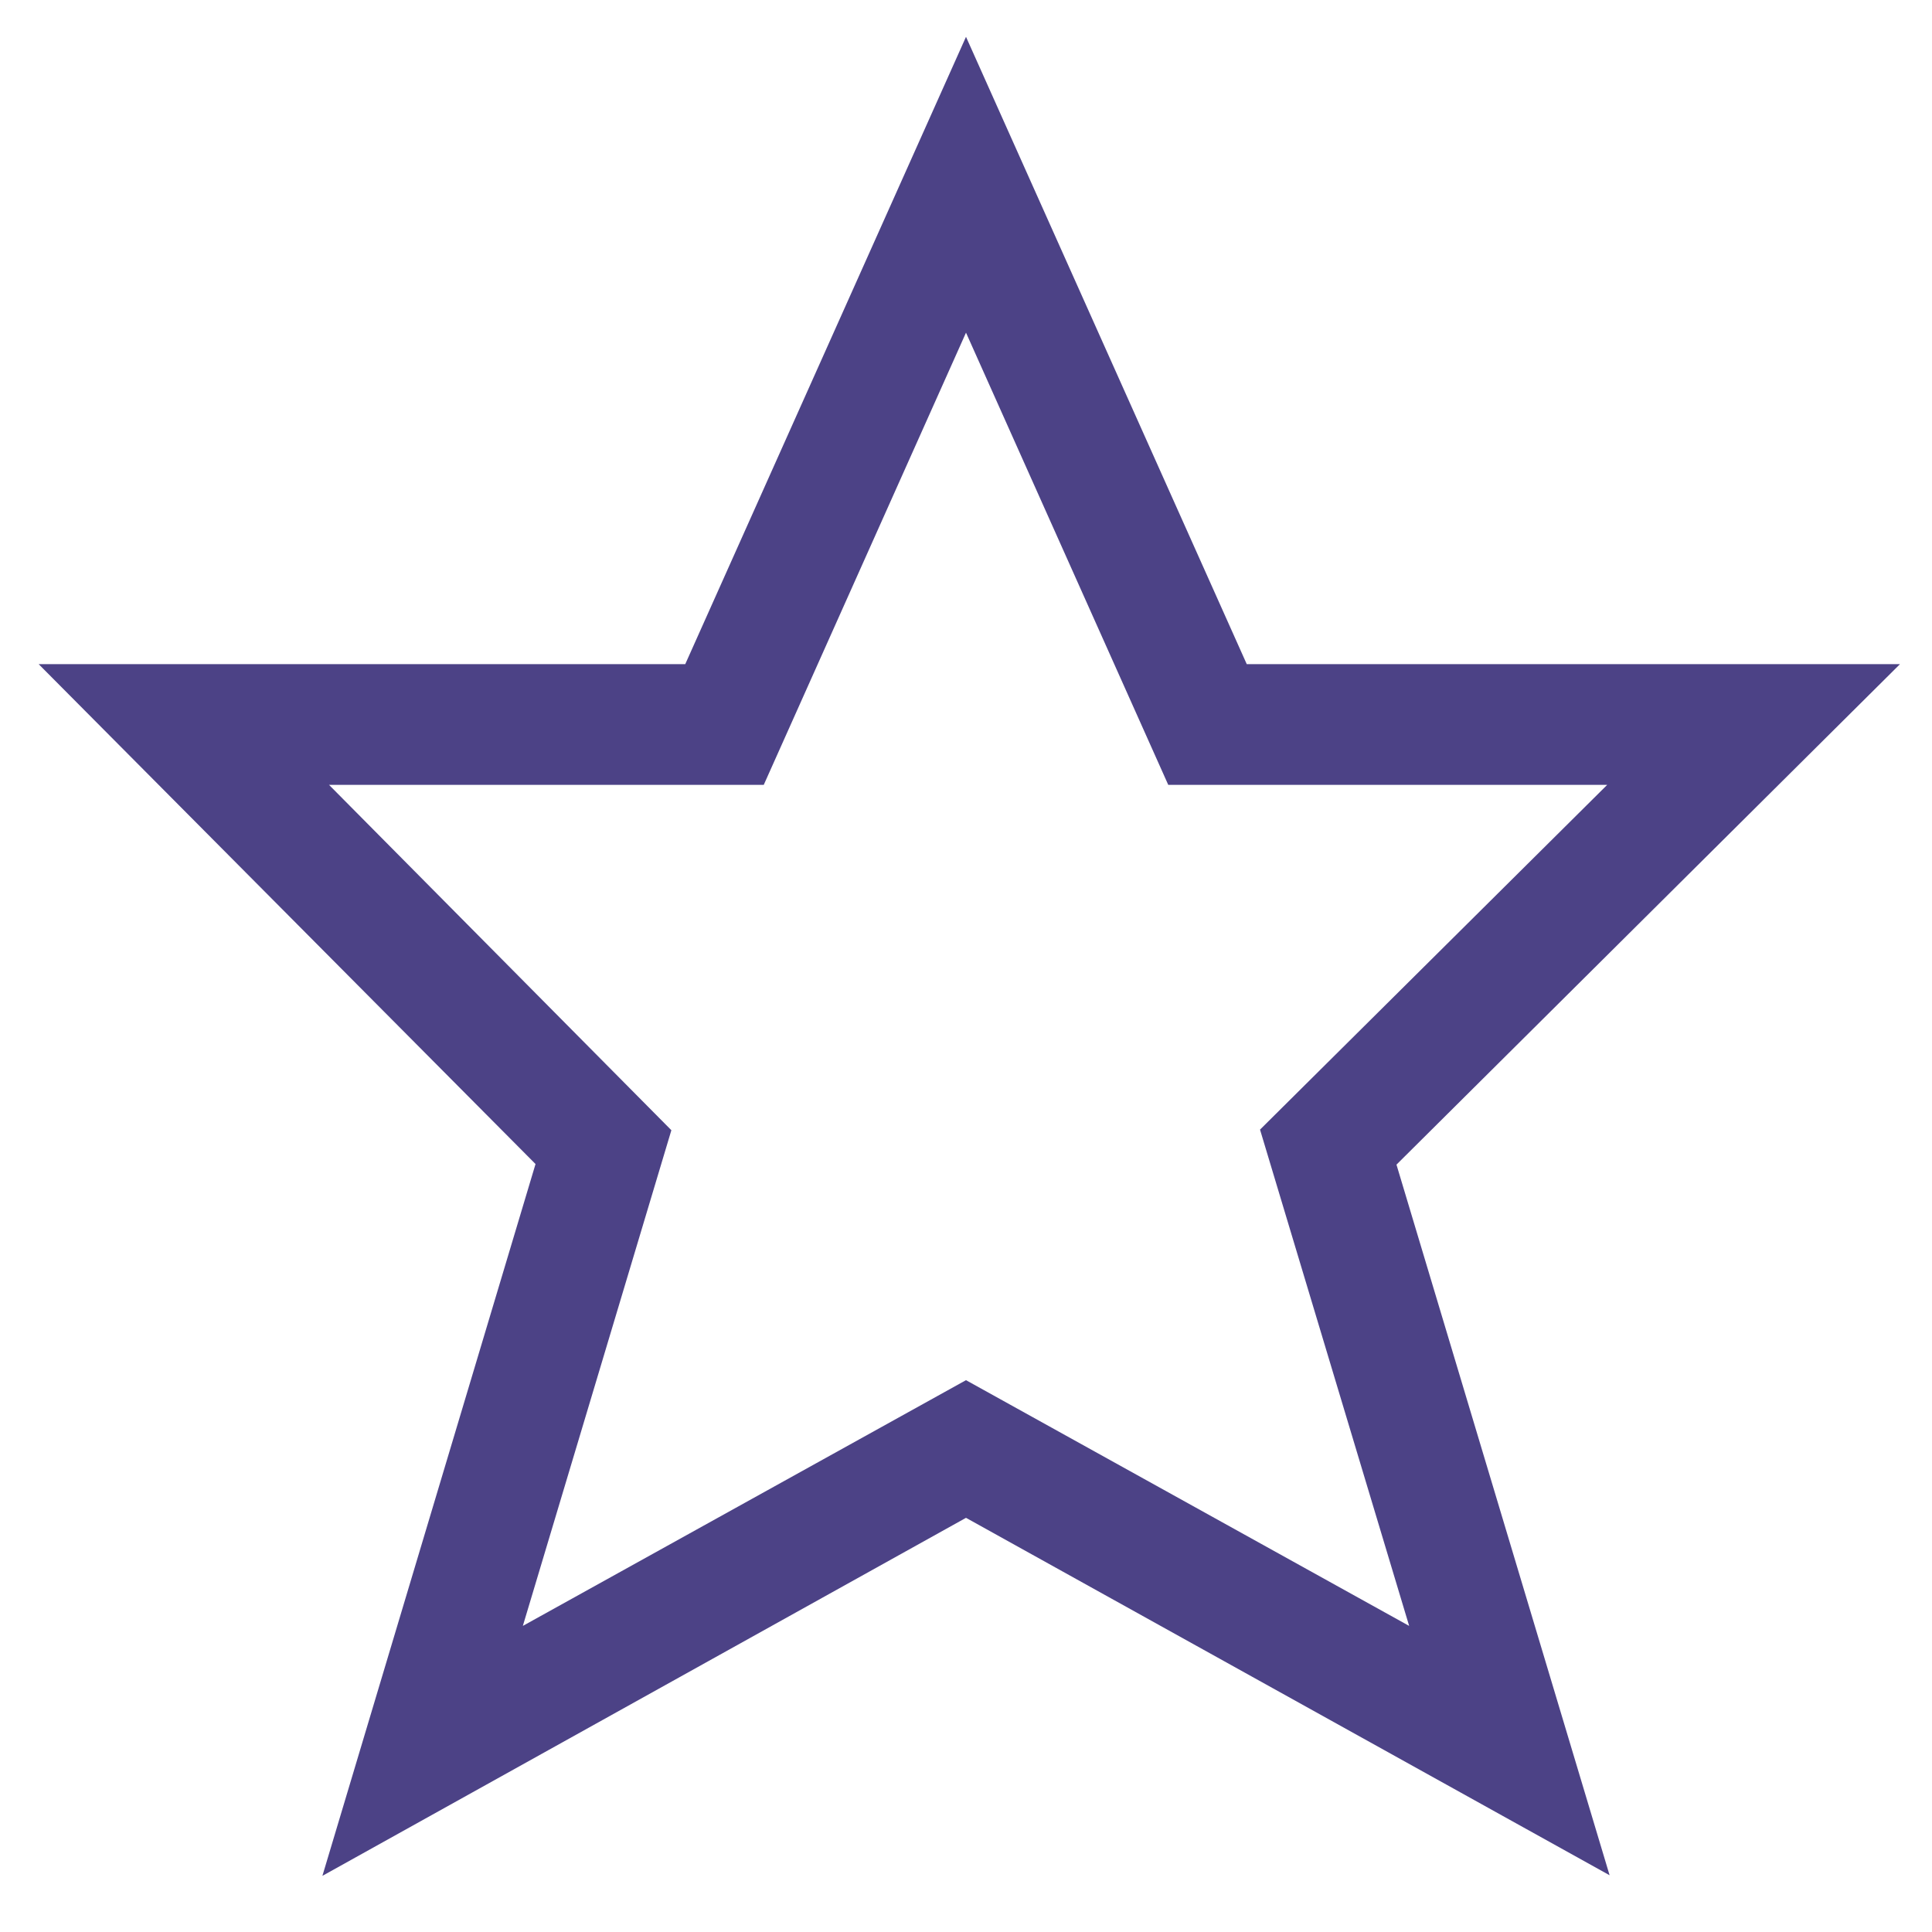
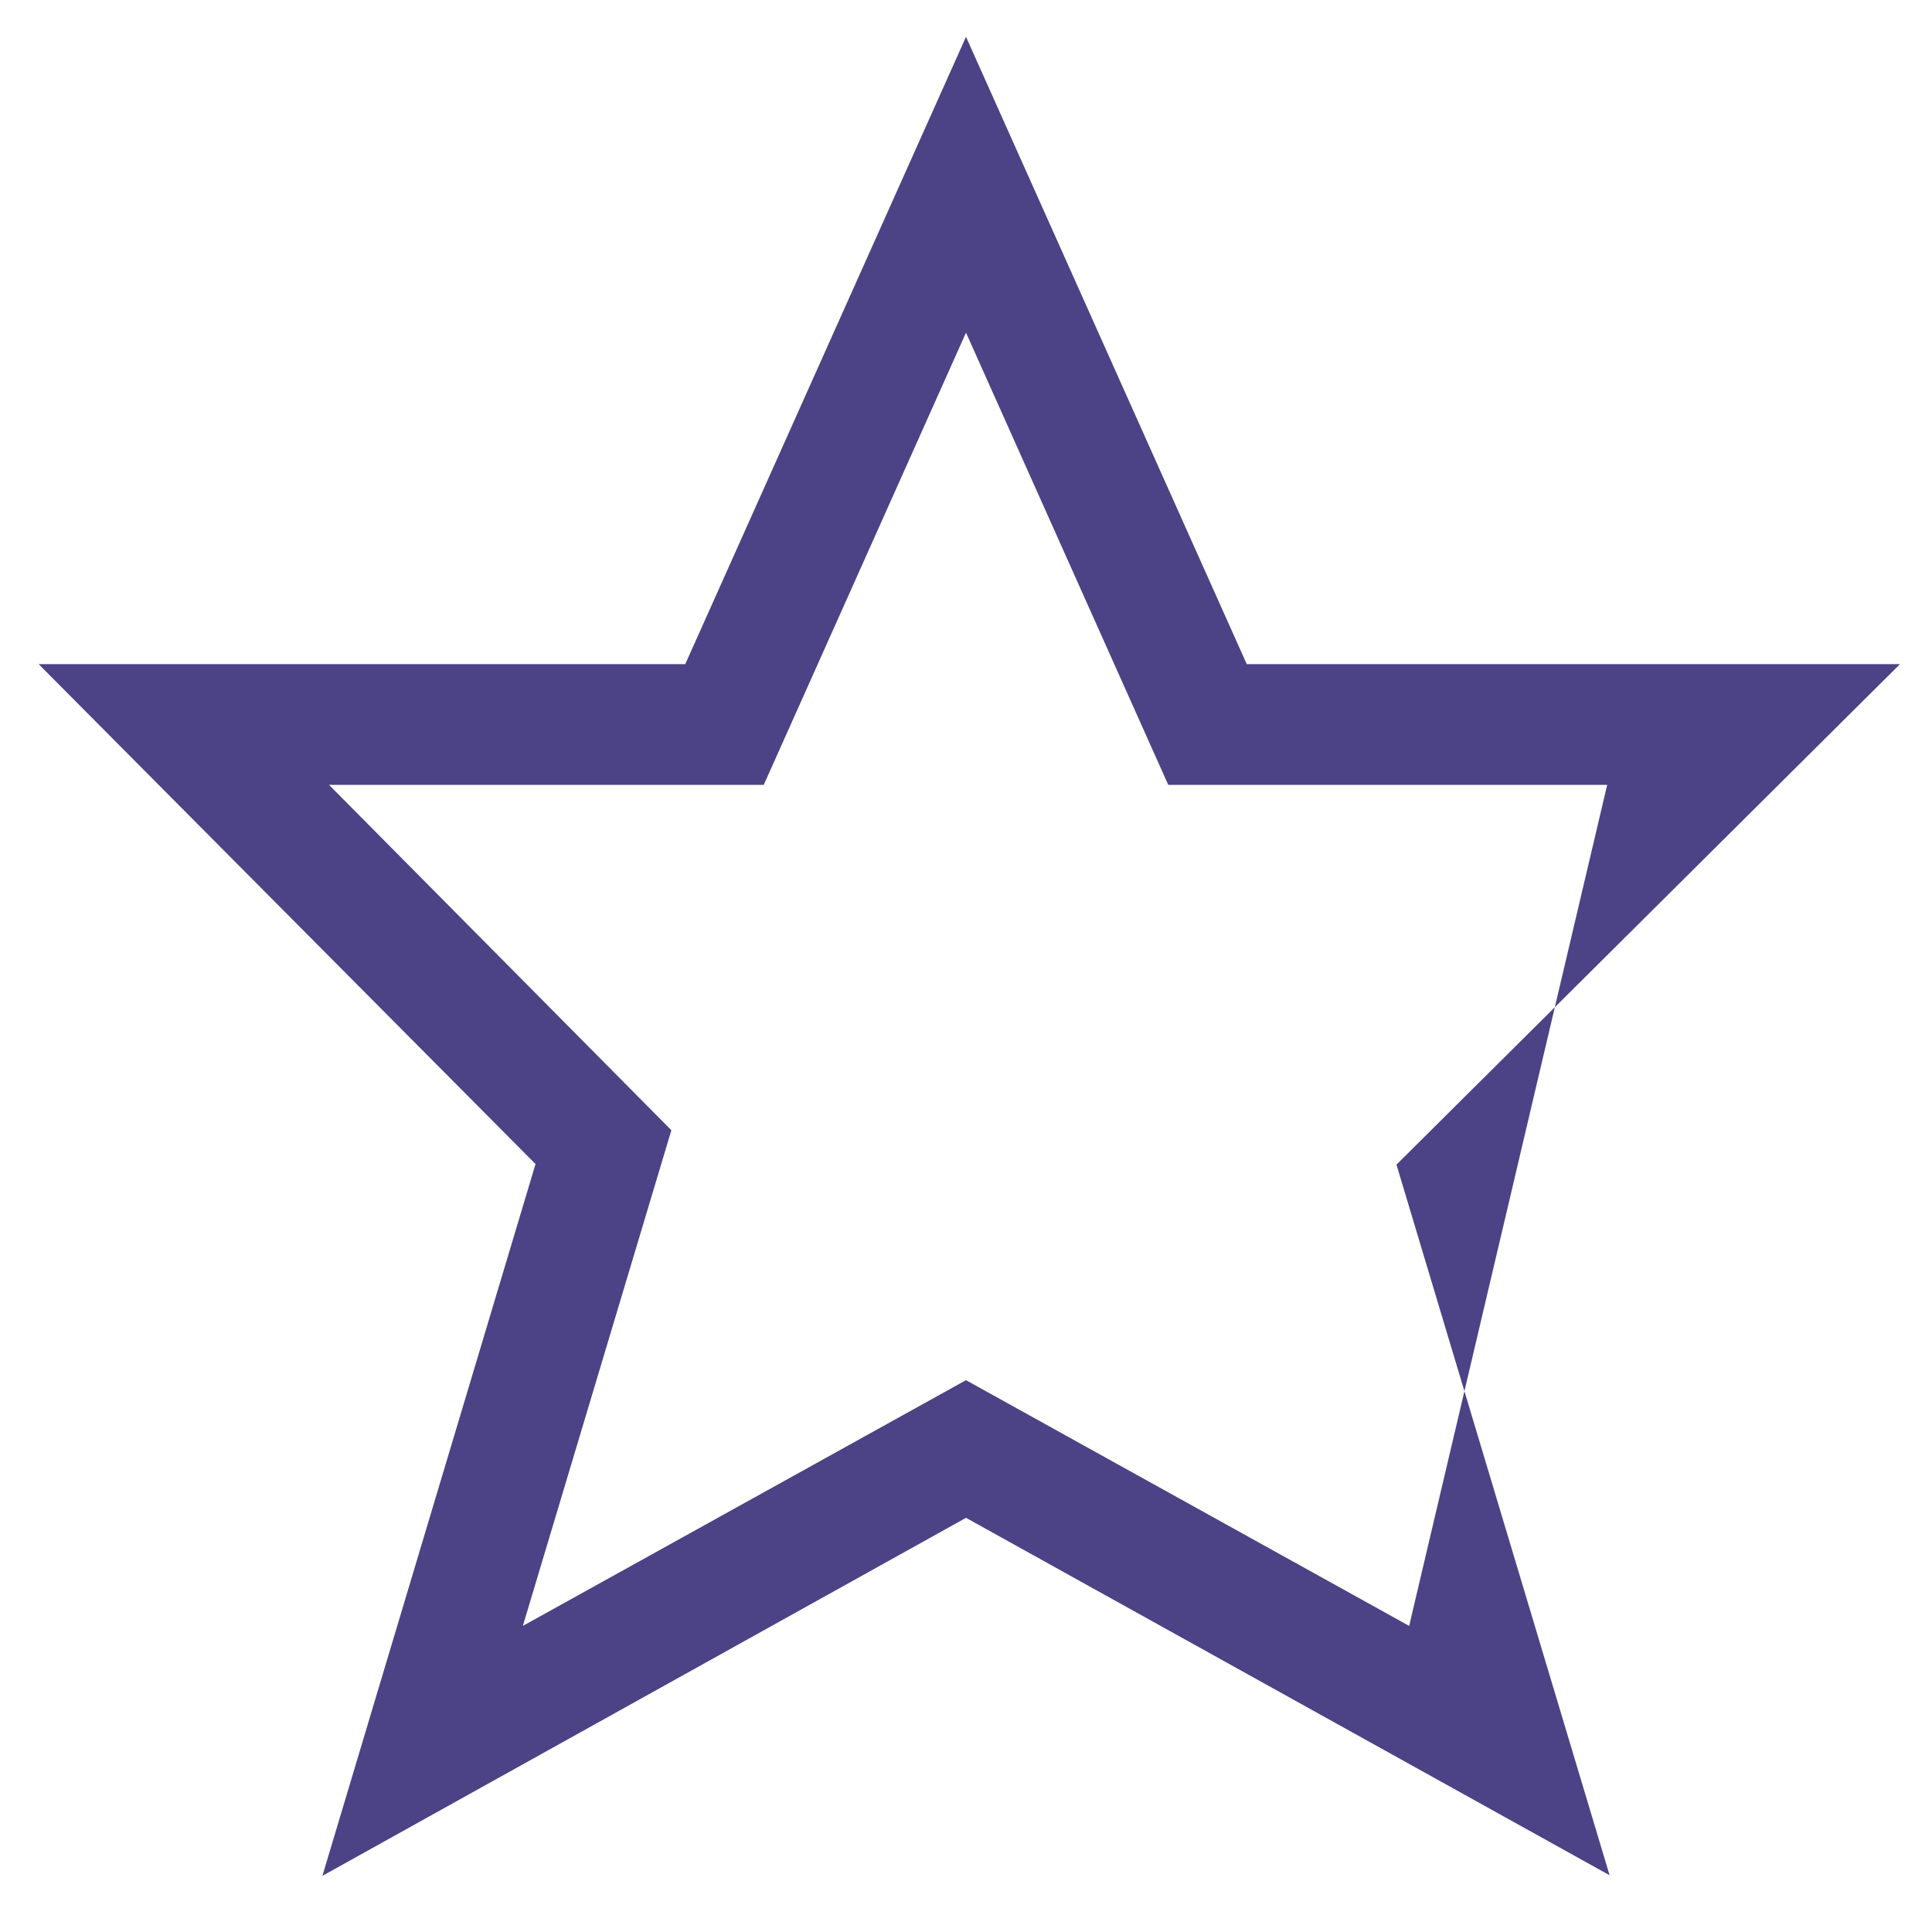
<svg xmlns="http://www.w3.org/2000/svg" data-name="Layer 1" id="Layer_1" viewBox="0 0 32 32" style="max-width: 100%; max-height: 320px;">
  <defs>
    <style>.cls-1{fill:#515151;}</style>
  </defs>
  <title />
-   <path class="cls-1" d="M31.47,11H20.65L16,.61,11.35,11H.64l8.23,8.28L5.34,31.07,16,25.14l10.66,5.92L23.13,19.29ZM23.34,26.93,16,22.86,8.66,26.93l2.46-8.21L5.45,13h7.2L16,5.51,19.35,13h7.27l-5.75,5.71Z" style="fill: rgb(76, 66, 134);" />
+   <path class="cls-1" d="M31.47,11H20.65L16,.61,11.35,11H.64l8.23,8.28L5.34,31.07,16,25.14l10.66,5.92L23.13,19.29ZM23.34,26.93,16,22.86,8.66,26.93l2.46-8.21L5.45,13h7.2L16,5.51,19.35,13h7.27Z" style="fill: rgb(76, 66, 134);" />
</svg>